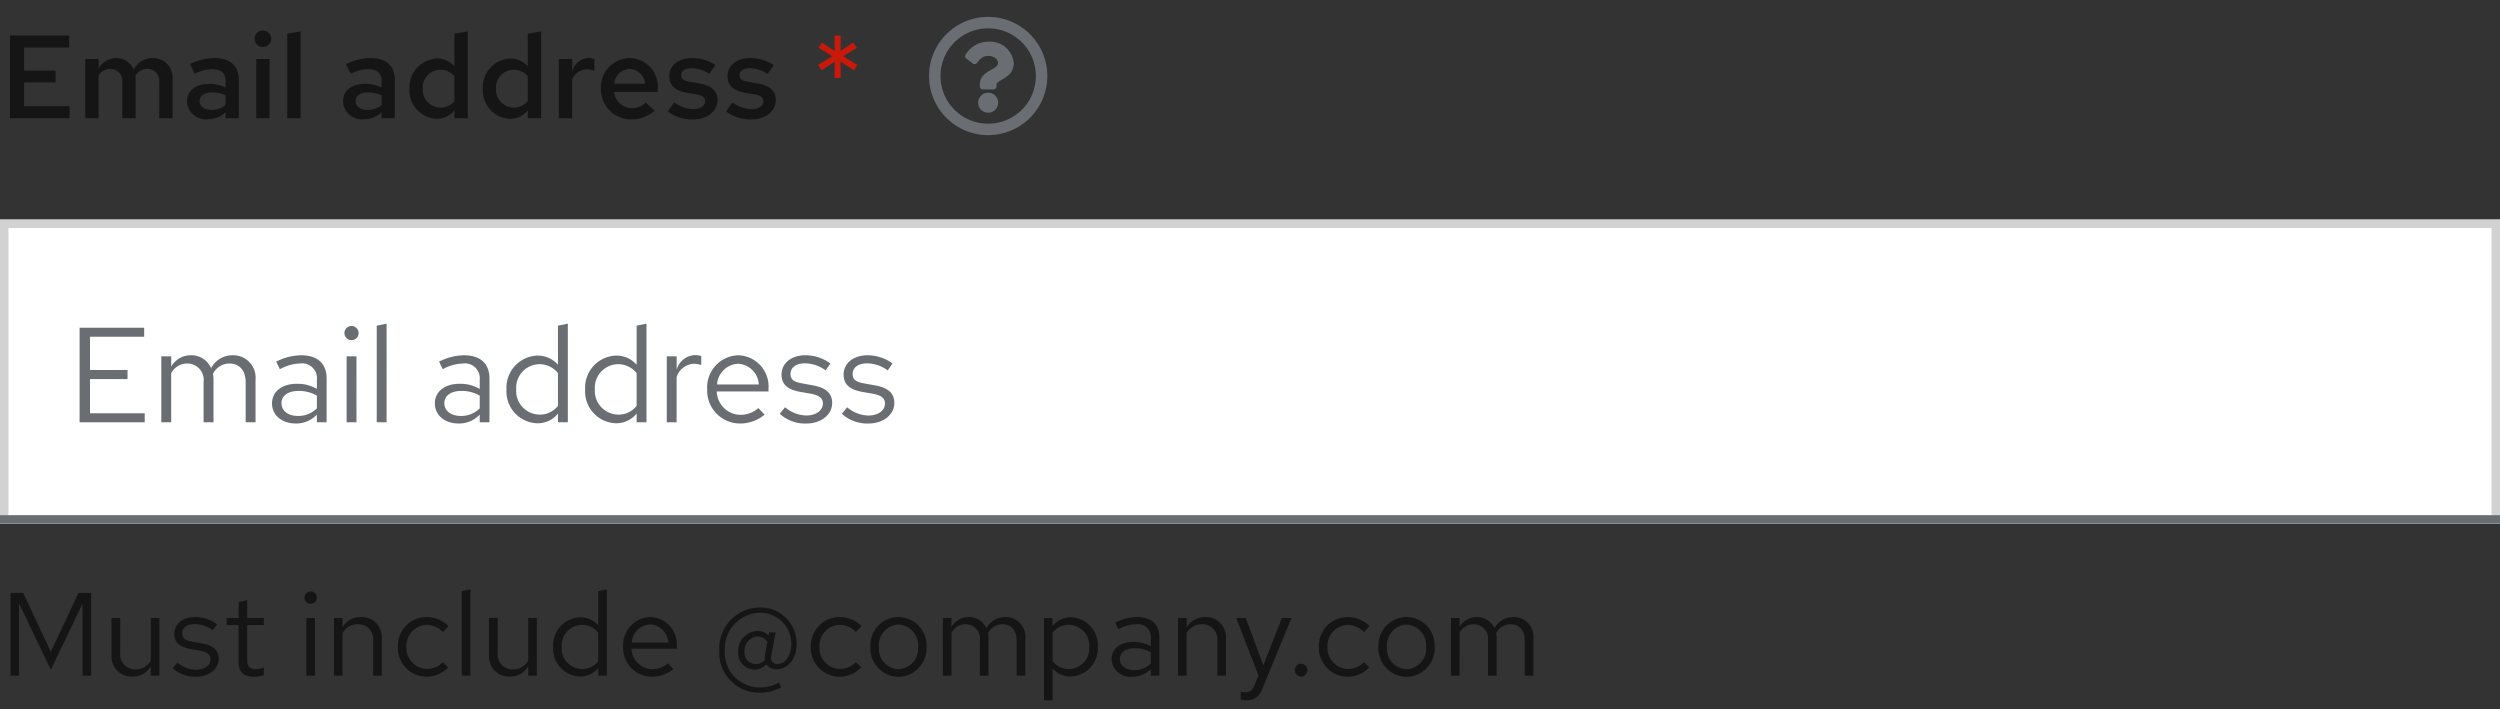
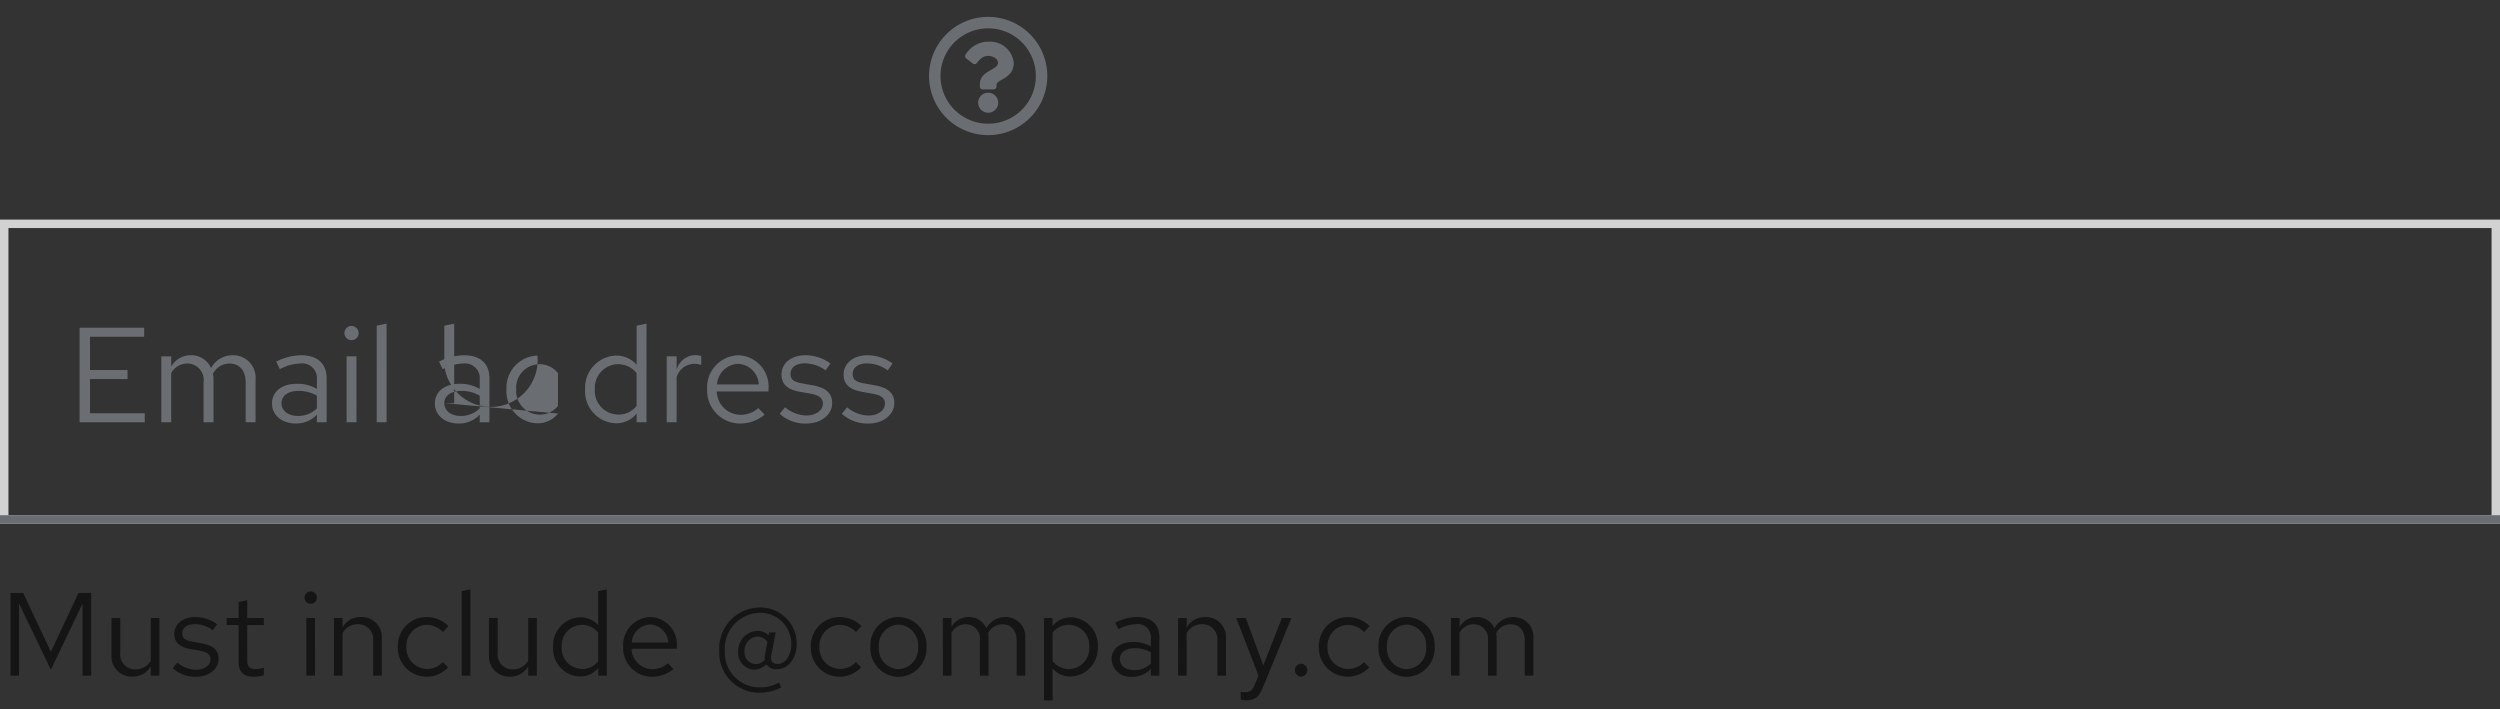
<svg xmlns="http://www.w3.org/2000/svg" width="296" height="84" viewBox="0 0 296 84">
  <rect x="0" y="0" width="296" height="84" fill="#333333" stroke="none" />
  <g id="Image" transform="translate(-32 -151)">
-     <rect id="Rectangle" width="296" height="84" transform="translate(32 151)" fill="none" />
    <path id="Path" d="M6.02-.7,9.772-8.526V0h1.022V-9.8H9.3L6.02-2.828,2.744-9.8h-1.5V0H2.254V-8.554Zm8.218-6.132H13.2v4.41A2.389,2.389,0,0,0,15.68.112a2.446,2.446,0,0,0,2.17-1.218V0h1.022V-6.832H17.85v5.054A2.028,2.028,0,0,1,16.058-.742a1.765,1.765,0,0,1-1.82-1.974Zm6.216,5.95A3.9,3.9,0,0,0,23.226.126c1.512,0,2.66-.924,2.66-2.114C25.886-3,25.27-3.57,23.9-3.822l-1.148-.21c-.882-.154-1.176-.42-1.176-.98,0-.672.588-1.092,1.484-1.092a3.624,3.624,0,0,1,2.142.728l.5-.714a4.417,4.417,0,0,0-2.6-.854c-1.442,0-2.464.826-2.464,2,0,.994.6,1.554,1.932,1.792l1.12.2c.868.168,1.232.462,1.232,1.022C24.92-1.218,24.192-.7,23.2-.7A3.563,3.563,0,0,1,21-1.554Zm7.8-.658c0,1.092.616,1.666,1.792,1.666a3.837,3.837,0,0,0,1.19-.182v-.91a2.454,2.454,0,0,1-.966.182c-.714,0-.994-.294-.994-1.022V-5.992h1.96v-.84h-1.96V-8.946l-1.022.238v1.876H26.838v.84h1.414Zm8.54-6.972a.726.726,0,0,0,.728-.742.741.741,0,0,0-.728-.728.744.744,0,0,0-.742.728A.729.729,0,0,0,36.792-8.512Zm.5,1.68H36.274V0H37.3ZM39.536,0h1.022V-5.04A2.014,2.014,0,0,1,42.35-6.09a1.771,1.771,0,0,1,1.834,1.96V0h1.022V-4.424a2.378,2.378,0,0,0-2.478-2.52,2.462,2.462,0,0,0-2.17,1.218V-6.832H39.536Zm10.99-.8a2.478,2.478,0,0,1-2.408-2.618,2.48,2.48,0,0,1,2.394-2.6,2.685,2.685,0,0,1,1.932.854L53.1-5.88A3.727,3.727,0,0,0,50.47-6.944,3.412,3.412,0,0,0,47.1-3.416,3.424,3.424,0,0,0,50.47.126,3.553,3.553,0,0,0,53.06-.98l-.63-.63A2.516,2.516,0,0,1,50.526-.8Zm5.166-9.422-1.022.21V0h1.022Zm3.234,3.388H57.89v4.41A2.389,2.389,0,0,0,60.368.112a2.446,2.446,0,0,0,2.17-1.218V0H63.56V-6.832H62.538v5.054A2.028,2.028,0,0,1,60.746-.742a1.765,1.765,0,0,1-1.82-1.974ZM70.826,0h1.022V-10.22l-1.022.21v4.046A2.783,2.783,0,0,0,68.7-6.916,3.327,3.327,0,0,0,65.492-3.4,3.3,3.3,0,0,0,68.642.1,2.692,2.692,0,0,0,70.826-.91ZM66.5-3.416a2.438,2.438,0,0,1,2.394-2.6,2.45,2.45,0,0,1,1.932.924v3.388a2.34,2.34,0,0,1-1.932.91A2.451,2.451,0,0,1,66.5-3.416ZM79.73-.784l-.644-.686a2.792,2.792,0,0,1-1.876.7,2.49,2.49,0,0,1-2.436-2.422h5.362V-3.5A3.228,3.228,0,0,0,77-6.944a3.325,3.325,0,0,0-3.22,3.528A3.41,3.41,0,0,0,77.168.126,3.989,3.989,0,0,0,79.73-.784ZM76.986-6.062A2.256,2.256,0,0,1,79.128-3.92H74.8A2.282,2.282,0,0,1,76.986-6.062ZM89.32-.714a2.124,2.124,0,0,0,1.414-.63A1.379,1.379,0,0,0,91.98-.77c1.344,0,2.352-1.274,2.352-3a4.28,4.28,0,0,0-4.438-4.3A4.846,4.846,0,0,0,85.162-2.9,4.73,4.73,0,0,0,89.95,2.016a5.351,5.351,0,0,0,2.534-.63L92.246.812a4.573,4.573,0,0,1-2.254.574A4.106,4.106,0,0,1,85.82-2.926a4.25,4.25,0,0,1,4.046-4.522,3.674,3.674,0,0,1,3.822,3.71c0,1.33-.7,2.352-1.624,2.352-.6,0-.882-.378-.742-1.05l.518-2.688h-.77l-.07.35a1.872,1.872,0,0,0-1.33-.532A2.382,2.382,0,0,0,87.4-2.828,1.98,1.98,0,0,0,89.32-.714Zm-1.162-2.17a1.649,1.649,0,0,1,1.5-1.75,1.392,1.392,0,0,1,1.2.644l-.28,1.484a2.041,2.041,0,0,0-.028.644,1.456,1.456,0,0,1-1.064.49A1.364,1.364,0,0,1,88.158-2.884ZM99.428-.8A2.478,2.478,0,0,1,97.02-3.416a2.48,2.48,0,0,1,2.394-2.6,2.685,2.685,0,0,1,1.932.854L102-5.88a3.727,3.727,0,0,0-2.632-1.064A3.412,3.412,0,0,0,96-3.416,3.424,3.424,0,0,0,99.372.126a3.553,3.553,0,0,0,2.59-1.106l-.63-.63A2.516,2.516,0,0,1,99.428-.8Zm3.626-2.618A3.384,3.384,0,0,0,106.372.14,3.378,3.378,0,0,0,109.7-3.416a3.353,3.353,0,0,0-3.332-3.528A3.351,3.351,0,0,0,103.054-3.416ZM106.372-.77a2.409,2.409,0,0,1-2.31-2.632,2.43,2.43,0,0,1,2.31-2.646A2.44,2.44,0,0,1,108.7-3.4,2.427,2.427,0,0,1,106.372-.77Zm5.264.77h1.022V-5.082a1.872,1.872,0,0,1,1.666-1.008,1.7,1.7,0,0,1,1.694,1.932V0h1.022V-4.41a2.834,2.834,0,0,0-.056-.6,1.9,1.9,0,0,1,1.708-1.078c1.036,0,1.68.742,1.68,1.932V0h1.022V-4.41a2.325,2.325,0,0,0-2.324-2.534,2.524,2.524,0,0,0-2.282,1.33,2.245,2.245,0,0,0-2.1-1.33,2.34,2.34,0,0,0-2.03,1.176V-6.832h-1.022Zm11.97,2.926h1.022V-.854A2.77,2.77,0,0,0,126.77.1a3.327,3.327,0,0,0,3.206-3.514,3.3,3.3,0,0,0-3.15-3.5,2.7,2.7,0,0,0-2.212,1.064v-.98h-1.008Zm2.968-8.946A2.451,2.451,0,0,1,128.968-3.4a2.451,2.451,0,0,1-2.394,2.618,2.4,2.4,0,0,1-1.946-.952V-5.082A2.333,2.333,0,0,1,126.574-6.02ZM134.092.126a2.933,2.933,0,0,0,2.17-.924V0h1.008V-4.536c0-1.554-.952-2.408-2.646-2.408a5.853,5.853,0,0,0-2.576.658l.378.784A4.511,4.511,0,0,1,134.5-6.09,1.538,1.538,0,0,1,136.262-4.4v.938a3.956,3.956,0,0,0-2.086-.532c-1.54,0-2.562.812-2.562,2.03A2.206,2.206,0,0,0,134.092.126Zm-1.5-2.114c0-.756.686-1.26,1.736-1.26a3.607,3.607,0,0,1,1.932.49v1.316a2.7,2.7,0,0,1-1.96.784C133.28-.658,132.594-1.19,132.594-1.988ZM139.482,0H140.5V-5.04A2.014,2.014,0,0,1,142.3-6.09a1.771,1.771,0,0,1,1.834,1.96V0h1.022V-4.424a2.378,2.378,0,0,0-2.478-2.52,2.462,2.462,0,0,0-2.17,1.218V-6.832h-1.022Zm9.072,1.092c-.252.616-.574.868-1.092.868a2.379,2.379,0,0,1-.56-.056v.91a2.344,2.344,0,0,0,.658.1c1.008,0,1.526-.406,1.96-1.512l3.388-8.232h-1.134l-2.2,5.614L147.5-6.832H146.37L149-.014Zm5.5-2.506a.75.75,0,0,0-.742.756.753.753,0,0,0,.742.77.751.751,0,0,0,.728-.77A.747.747,0,0,0,154.056-1.414Zm5.53.616a2.478,2.478,0,0,1-2.408-2.618,2.48,2.48,0,0,1,2.394-2.6,2.685,2.685,0,0,1,1.932.854l.658-.714a3.727,3.727,0,0,0-2.632-1.064,3.412,3.412,0,0,0-3.374,3.528A3.424,3.424,0,0,0,159.53.126,3.553,3.553,0,0,0,162.12-.98l-.63-.63A2.517,2.517,0,0,1,159.586-.8Zm3.626-2.618A3.384,3.384,0,0,0,166.53.14a3.378,3.378,0,0,0,3.332-3.556,3.353,3.353,0,0,0-3.332-3.528A3.351,3.351,0,0,0,163.212-3.416ZM166.53-.77A2.409,2.409,0,0,1,164.22-3.4a2.43,2.43,0,0,1,2.31-2.646A2.44,2.44,0,0,1,168.854-3.4,2.427,2.427,0,0,1,166.53-.77Zm5.264.77h1.022V-5.082a1.872,1.872,0,0,1,1.666-1.008,1.7,1.7,0,0,1,1.694,1.932V0H177.2V-4.41a2.833,2.833,0,0,0-.056-.6A1.9,1.9,0,0,1,178.85-6.09c1.036,0,1.68.742,1.68,1.932V0h1.022V-4.41a2.325,2.325,0,0,0-2.324-2.534,2.524,2.524,0,0,0-2.282,1.33,2.245,2.245,0,0,0-2.1-1.33,2.34,2.34,0,0,0-2.03,1.176V-6.832h-1.022Z" transform="translate(32 231)" fill="#151515" />
    <g id="Form_Field_Light_theme" data-name="Form / Field / Light theme" transform="translate(32 177)">
      <g id="Rectangle-2" data-name="Rectangle" fill="#fff" stroke="#d2d2d2" stroke-width="1">
-         <rect width="296" height="36" stroke="none" />
        <rect x="0.5" y="0.5" width="295" height="35" fill="none" />
      </g>
      <rect id="Rectangle-3" data-name="Rectangle" width="296" height="1" transform="translate(0 35)" fill="#6a6e73" />
      <g id="Text">
        <rect id="Rectangle-4" data-name="Rectangle" width="98" height="24" transform="translate(8 6)" fill="none" />
-         <path id="Path-2" data-name="Path" d="M1.424,0H9.136V-1.072H2.656V-5.12H7.1V-6.192H2.656v-3.936H9.072V-11.2H1.424ZM11.1,0h1.168V-5.808a2.14,2.14,0,0,1,1.9-1.152,1.94,1.94,0,0,1,1.936,2.208V0H17.28V-5.04a3.238,3.238,0,0,0-.064-.688A2.173,2.173,0,0,1,19.168-6.96c1.184,0,1.92.848,1.92,2.208V0h1.168V-5.04a2.657,2.657,0,0,0-2.656-2.9,2.885,2.885,0,0,0-2.608,1.52,2.566,2.566,0,0,0-2.4-1.52,2.674,2.674,0,0,0-2.32,1.344V-7.808H11.1ZM27.04.144A3.352,3.352,0,0,0,29.52-.912V0h1.152V-5.184c0-1.776-1.088-2.752-3.024-2.752a6.689,6.689,0,0,0-2.944.752l.432.9A5.156,5.156,0,0,1,27.5-6.96,1.758,1.758,0,0,1,29.52-5.024v1.072a4.521,4.521,0,0,0-2.384-.608c-1.76,0-2.928.928-2.928,2.32C24.208-.832,25.376.144,27.04.144ZM25.328-2.272c0-.864.784-1.44,1.984-1.44a4.122,4.122,0,0,1,2.208.56v1.5a3.091,3.091,0,0,1-2.24.9C26.112-.752,25.328-1.36,25.328-2.272Zm8.3-7.456a.83.83,0,0,0,.832-.848.847.847,0,0,0-.832-.832.85.85,0,0,0-.848.832A.834.834,0,0,0,33.632-9.728Zm.576,1.92H33.04V0h1.168Zm3.568-3.872-1.168.24V0h1.168ZM46.32.144A3.352,3.352,0,0,0,48.8-.912V0h1.152V-5.184c0-1.776-1.088-2.752-3.024-2.752a6.689,6.689,0,0,0-2.944.752l.432.9a5.156,5.156,0,0,1,2.368-.672A1.758,1.758,0,0,1,48.8-5.024v1.072a4.521,4.521,0,0,0-2.384-.608c-1.76,0-2.928.928-2.928,2.32C43.488-.832,44.656.144,46.32.144ZM44.608-2.272c0-.864.784-1.44,1.984-1.44a4.122,4.122,0,0,1,2.208.56v1.5a3.091,3.091,0,0,1-2.24.9C45.392-.752,44.608-1.36,44.608-2.272ZM58.064,0h1.168V-11.68l-1.168.24v4.624A3.18,3.18,0,0,0,55.632-7.9a3.8,3.8,0,0,0-3.664,4.016,3.768,3.768,0,0,0,3.6,4,3.077,3.077,0,0,0,2.5-1.152ZM53.12-3.9A2.787,2.787,0,0,1,55.856-6.88a2.8,2.8,0,0,1,2.208,1.056v3.872a2.674,2.674,0,0,1-2.208,1.04A2.8,2.8,0,0,1,53.12-3.9ZM67.376,0h1.168V-11.68l-1.168.24v4.624A3.18,3.18,0,0,0,64.944-7.9,3.8,3.8,0,0,0,61.28-3.888a3.768,3.768,0,0,0,3.6,4,3.077,3.077,0,0,0,2.5-1.152ZM62.432-3.9A2.787,2.787,0,0,1,65.168-6.88a2.8,2.8,0,0,1,2.208,1.056v3.872a2.674,2.674,0,0,1-2.208,1.04A2.8,2.8,0,0,1,62.432-3.9ZM70.944,0h1.168V-5.344a2.226,2.226,0,0,1,2.1-1.584,2.919,2.919,0,0,1,.816.144V-7.84a2.217,2.217,0,0,0-.736-.112,2.332,2.332,0,0,0-2.176,1.728V-7.808H70.944ZM82.528-.9l-.736-.784a3.191,3.191,0,0,1-2.144.8,2.845,2.845,0,0,1-2.784-2.768h6.128V-4a3.689,3.689,0,0,0-3.584-3.936A3.8,3.8,0,0,0,75.728-3.9,3.9,3.9,0,0,0,79.6.144,4.558,4.558,0,0,0,82.528-.9ZM79.392-6.928A2.579,2.579,0,0,1,81.84-4.48H76.9A2.608,2.608,0,0,1,79.392-6.928Zm4.928,5.92A4.451,4.451,0,0,0,87.488.144c1.728,0,3.04-1.056,3.04-2.416,0-1.152-.7-1.808-2.272-2.1l-1.312-.24c-1.008-.176-1.344-.48-1.344-1.12,0-.768.672-1.248,1.7-1.248a4.142,4.142,0,0,1,2.448.832l.576-.816a5.048,5.048,0,0,0-2.976-.976c-1.648,0-2.816.944-2.816,2.288,0,1.136.688,1.776,2.208,2.048l1.28.224c.992.192,1.408.528,1.408,1.168,0,.816-.832,1.408-1.968,1.408a4.072,4.072,0,0,1-2.512-.976Zm7.36,0A4.451,4.451,0,0,0,94.848.144c1.728,0,3.04-1.056,3.04-2.416,0-1.152-.7-1.808-2.272-2.1L94.3-4.608c-1.008-.176-1.344-.48-1.344-1.12,0-.768.672-1.248,1.7-1.248a4.142,4.142,0,0,1,2.448.832l.576-.816A5.048,5.048,0,0,0,94.7-7.936c-1.648,0-2.816.944-2.816,2.288,0,1.136.688,1.776,2.208,2.048l1.28.224c.992.192,1.408.528,1.408,1.168,0,.816-.832,1.408-1.968,1.408A4.072,4.072,0,0,1,92.3-1.776Z" transform="translate(8 24)" fill="#6a6e73" />
+         <path id="Path-2" data-name="Path" d="M1.424,0H9.136V-1.072H2.656V-5.12H7.1V-6.192H2.656v-3.936H9.072V-11.2H1.424ZM11.1,0h1.168V-5.808a2.14,2.14,0,0,1,1.9-1.152,1.94,1.94,0,0,1,1.936,2.208V0H17.28V-5.04a3.238,3.238,0,0,0-.064-.688A2.173,2.173,0,0,1,19.168-6.96c1.184,0,1.92.848,1.92,2.208V0h1.168V-5.04a2.657,2.657,0,0,0-2.656-2.9,2.885,2.885,0,0,0-2.608,1.52,2.566,2.566,0,0,0-2.4-1.52,2.674,2.674,0,0,0-2.32,1.344V-7.808H11.1ZM27.04.144A3.352,3.352,0,0,0,29.52-.912V0h1.152V-5.184c0-1.776-1.088-2.752-3.024-2.752a6.689,6.689,0,0,0-2.944.752l.432.9A5.156,5.156,0,0,1,27.5-6.96,1.758,1.758,0,0,1,29.52-5.024v1.072a4.521,4.521,0,0,0-2.384-.608c-1.76,0-2.928.928-2.928,2.32C24.208-.832,25.376.144,27.04.144ZM25.328-2.272c0-.864.784-1.44,1.984-1.44a4.122,4.122,0,0,1,2.208.56v1.5a3.091,3.091,0,0,1-2.24.9C26.112-.752,25.328-1.36,25.328-2.272Zm8.3-7.456a.83.83,0,0,0,.832-.848.847.847,0,0,0-.832-.832.85.85,0,0,0-.848.832A.834.834,0,0,0,33.632-9.728Zm.576,1.92H33.04V0h1.168Zm3.568-3.872-1.168.24V0h1.168ZM46.32.144A3.352,3.352,0,0,0,48.8-.912V0h1.152V-5.184c0-1.776-1.088-2.752-3.024-2.752a6.689,6.689,0,0,0-2.944.752l.432.9a5.156,5.156,0,0,1,2.368-.672A1.758,1.758,0,0,1,48.8-5.024v1.072a4.521,4.521,0,0,0-2.384-.608c-1.76,0-2.928.928-2.928,2.32C43.488-.832,44.656.144,46.32.144ZM44.608-2.272c0-.864.784-1.44,1.984-1.44a4.122,4.122,0,0,1,2.208.56v1.5a3.091,3.091,0,0,1-2.24.9C45.392-.752,44.608-1.36,44.608-2.272Zh1.168V-11.68l-1.168.24v4.624A3.18,3.18,0,0,0,55.632-7.9a3.8,3.8,0,0,0-3.664,4.016,3.768,3.768,0,0,0,3.6,4,3.077,3.077,0,0,0,2.5-1.152ZM53.12-3.9A2.787,2.787,0,0,1,55.856-6.88a2.8,2.8,0,0,1,2.208,1.056v3.872a2.674,2.674,0,0,1-2.208,1.04A2.8,2.8,0,0,1,53.12-3.9ZM67.376,0h1.168V-11.68l-1.168.24v4.624A3.18,3.18,0,0,0,64.944-7.9,3.8,3.8,0,0,0,61.28-3.888a3.768,3.768,0,0,0,3.6,4,3.077,3.077,0,0,0,2.5-1.152ZM62.432-3.9A2.787,2.787,0,0,1,65.168-6.88a2.8,2.8,0,0,1,2.208,1.056v3.872a2.674,2.674,0,0,1-2.208,1.04A2.8,2.8,0,0,1,62.432-3.9ZM70.944,0h1.168V-5.344a2.226,2.226,0,0,1,2.1-1.584,2.919,2.919,0,0,1,.816.144V-7.84a2.217,2.217,0,0,0-.736-.112,2.332,2.332,0,0,0-2.176,1.728V-7.808H70.944ZM82.528-.9l-.736-.784a3.191,3.191,0,0,1-2.144.8,2.845,2.845,0,0,1-2.784-2.768h6.128V-4a3.689,3.689,0,0,0-3.584-3.936A3.8,3.8,0,0,0,75.728-3.9,3.9,3.9,0,0,0,79.6.144,4.558,4.558,0,0,0,82.528-.9ZM79.392-6.928A2.579,2.579,0,0,1,81.84-4.48H76.9A2.608,2.608,0,0,1,79.392-6.928Zm4.928,5.92A4.451,4.451,0,0,0,87.488.144c1.728,0,3.04-1.056,3.04-2.416,0-1.152-.7-1.808-2.272-2.1l-1.312-.24c-1.008-.176-1.344-.48-1.344-1.12,0-.768.672-1.248,1.7-1.248a4.142,4.142,0,0,1,2.448.832l.576-.816a5.048,5.048,0,0,0-2.976-.976c-1.648,0-2.816.944-2.816,2.288,0,1.136.688,1.776,2.208,2.048l1.28.224c.992.192,1.408.528,1.408,1.168,0,.816-.832,1.408-1.968,1.408a4.072,4.072,0,0,1-2.512-.976Zm7.36,0A4.451,4.451,0,0,0,94.848.144c1.728,0,3.04-1.056,3.04-2.416,0-1.152-.7-1.808-2.272-2.1L94.3-4.608c-1.008-.176-1.344-.48-1.344-1.12,0-.768.672-1.248,1.7-1.248a4.142,4.142,0,0,1,2.448.832l.576-.816A5.048,5.048,0,0,0,94.7-7.936c-1.648,0-2.816.944-2.816,2.288,0,1.136.688,1.776,2.208,2.048l1.28.224c.992.192,1.408.528,1.408,1.168,0,.816-.832,1.408-1.968,1.408A4.072,4.072,0,0,1,92.3-1.776Z" transform="translate(8 24)" fill="#6a6e73" />
      </g>
    </g>
    <g id="Text_label_and_icon" data-name="Text label and icon">
      <path id="Icon" d="M15,8a7,7,0,1,0,7,7A7,7,0,0,0,15,8Zm0,12.645A5.645,5.645,0,1,1,20.645,15,5.642,5.642,0,0,1,15,20.645Zm3.027-7.2c0,1.893-2.044,1.922-2.044,2.621v.179a.339.339,0,0,1-.339.339H14.356a.339.339,0,0,1-.339-.339V16c0-1.009.765-1.412,1.343-1.736.5-.278.8-.467.8-.835,0-.487-.621-.81-1.123-.81-.655,0-.957.31-1.381.846a.339.339,0,0,1-.47.06l-.785-.6a.339.339,0,0,1-.075-.462,3.173,3.173,0,0,1,2.839-1.529A2.8,2.8,0,0,1,18.027,13.442Zm-1.842,4.719A1.185,1.185,0,1,1,15,16.976,1.187,1.187,0,0,1,16.185,18.161Z" transform="translate(134 145)" fill="#6a6e73" />
-       <path id="Path-3" data-name="Path" d="M5.082-5.684l.42-.63L3.836-7.336l1.61-1.008-.42-.616-1.5.98L3.542-9.8H2.814l.014,1.834L1.316-8.96l-.392.616,1.6,1.008L.868-6.314l.406.63L2.842-6.706,2.814-4.774h.728L3.514-6.706Z" transform="translate(128 165)" fill="#c9190b" />
-       <path id="Path-4" data-name="Path" d="M1.176,0h7.07V-1.428H2.856V-4.242H6.58v-1.4H2.856v-2.73H8.19V-9.8H1.176Zm8.918,0h1.582V-5.054a1.628,1.628,0,0,1,1.386-.8,1.419,1.419,0,0,1,1.414,1.61V0h1.582V-4.578c0-.154-.014-.294-.028-.448a1.671,1.671,0,0,1,1.414-.826,1.419,1.419,0,0,1,1.414,1.61V0H20.44V-4.578a2.324,2.324,0,0,0-2.3-2.548A2.587,2.587,0,0,0,15.82-5.768a2.2,2.2,0,0,0-2.058-1.358,2.393,2.393,0,0,0-2.086,1.232v-1.12H10.094ZM24.626.112a2.928,2.928,0,0,0,2.086-.826V0H28.28V-4.578c0-1.624-1.05-2.548-2.87-2.548a6.734,6.734,0,0,0-2.912.714l.56,1.148A4.853,4.853,0,0,1,25.1-5.81c1.078,0,1.61.476,1.61,1.4v.77a4.335,4.335,0,0,0-1.89-.434c-1.652,0-2.674.8-2.674,2.058A2.211,2.211,0,0,0,24.626.112Zm-.994-2.156c0-.616.56-1.008,1.456-1.008a3.63,3.63,0,0,1,1.624.336v1.148a2.5,2.5,0,0,1-1.652.574C24.192-.994,23.632-1.4,23.632-2.044Zm7.49-6.4a.966.966,0,0,0,.994-.966,1,1,0,0,0-.994-.98.992.992,0,0,0-.98.98A.962.962,0,0,0,31.122-8.442Zm.8,1.428H30.338V0H31.92Zm3.668-3.262-1.582.266V0h1.582ZM43.092.112a2.928,2.928,0,0,0,2.086-.826V0h1.568V-4.578c0-1.624-1.05-2.548-2.87-2.548a6.734,6.734,0,0,0-2.912.714l.56,1.148a4.853,4.853,0,0,1,2.044-.546c1.078,0,1.61.476,1.61,1.4v.77a4.335,4.335,0,0,0-1.89-.434c-1.652,0-2.674.8-2.674,2.058A2.211,2.211,0,0,0,43.092.112ZM42.1-2.044c0-.616.56-1.008,1.456-1.008a3.63,3.63,0,0,1,1.624.336v1.148a2.5,2.5,0,0,1-1.652.574C42.658-.994,42.1-1.4,42.1-2.044ZM53.816,0h1.568V-10.276L53.8-10.01v3.864a2.676,2.676,0,0,0-2.044-.924A3.4,3.4,0,0,0,48.482-3.5,3.366,3.366,0,0,0,51.66.07,2.7,2.7,0,0,0,53.816-.938ZM50.05-3.5a2.1,2.1,0,0,1,2.086-2.24,2.176,2.176,0,0,1,1.666.756V-2.03a2.1,2.1,0,0,1-1.666.77A2.121,2.121,0,0,1,50.05-3.5ZM62.5,0h1.568V-10.276l-1.582.266v3.864a2.676,2.676,0,0,0-2.044-.924A3.4,3.4,0,0,0,57.162-3.5,3.366,3.366,0,0,0,60.34.07,2.7,2.7,0,0,0,62.5-.938ZM58.73-3.5a2.1,2.1,0,0,1,2.086-2.24,2.176,2.176,0,0,1,1.666.756V-2.03a2.1,2.1,0,0,1-1.666.77A2.121,2.121,0,0,1,58.73-3.5ZM66.164,0h1.582V-4.62A1.925,1.925,0,0,1,69.5-5.782a2.231,2.231,0,0,1,.868.168V-7a1.875,1.875,0,0,0-.686-.14,2.08,2.08,0,0,0-1.932,1.652V-7.014H66.164ZM77.5-.9l-1.036-.966A2.279,2.279,0,0,1,74.8-1.2a2.142,2.142,0,0,1-2.1-1.918h5.18v-.392a3.367,3.367,0,0,0-3.318-3.612A3.454,3.454,0,0,0,71.148-3.5,3.565,3.565,0,0,0,74.718.14,4.056,4.056,0,0,0,77.5-.9ZM74.55-5.838a1.92,1.92,0,0,1,1.834,1.75H72.73A1.884,1.884,0,0,1,74.55-5.838ZM79.072-.812A4.706,4.706,0,0,0,82.1.14c1.624,0,2.856-.994,2.856-2.282,0-1.05-.672-1.694-2.072-1.96l-1.232-.224c-.742-.126-.994-.322-.994-.77,0-.518.476-.826,1.2-.826a3.834,3.834,0,0,1,2.114.672l.742-1.036a4.936,4.936,0,0,0-2.758-.84c-1.638,0-2.716.854-2.716,2.17,0,1.05.672,1.68,2.03,1.932l1.246.21c.672.126.966.364.966.8,0,.56-.574.938-1.414.938a4.042,4.042,0,0,1-2.254-.8Zm6.9,0A4.706,4.706,0,0,0,89,.14c1.624,0,2.856-.994,2.856-2.282,0-1.05-.672-1.694-2.072-1.96L88.55-4.326c-.742-.126-.994-.322-.994-.77,0-.518.476-.826,1.2-.826a3.834,3.834,0,0,1,2.114.672l.742-1.036a4.936,4.936,0,0,0-2.758-.84c-1.638,0-2.716.854-2.716,2.17,0,1.05.672,1.68,2.03,1.932l1.246.21c.672.126.966.364.966.8,0,.56-.574.938-1.414.938a4.042,4.042,0,0,1-2.254-.8Z" transform="translate(32 165)" fill="#151515" />
    </g>
  </g>
</svg>